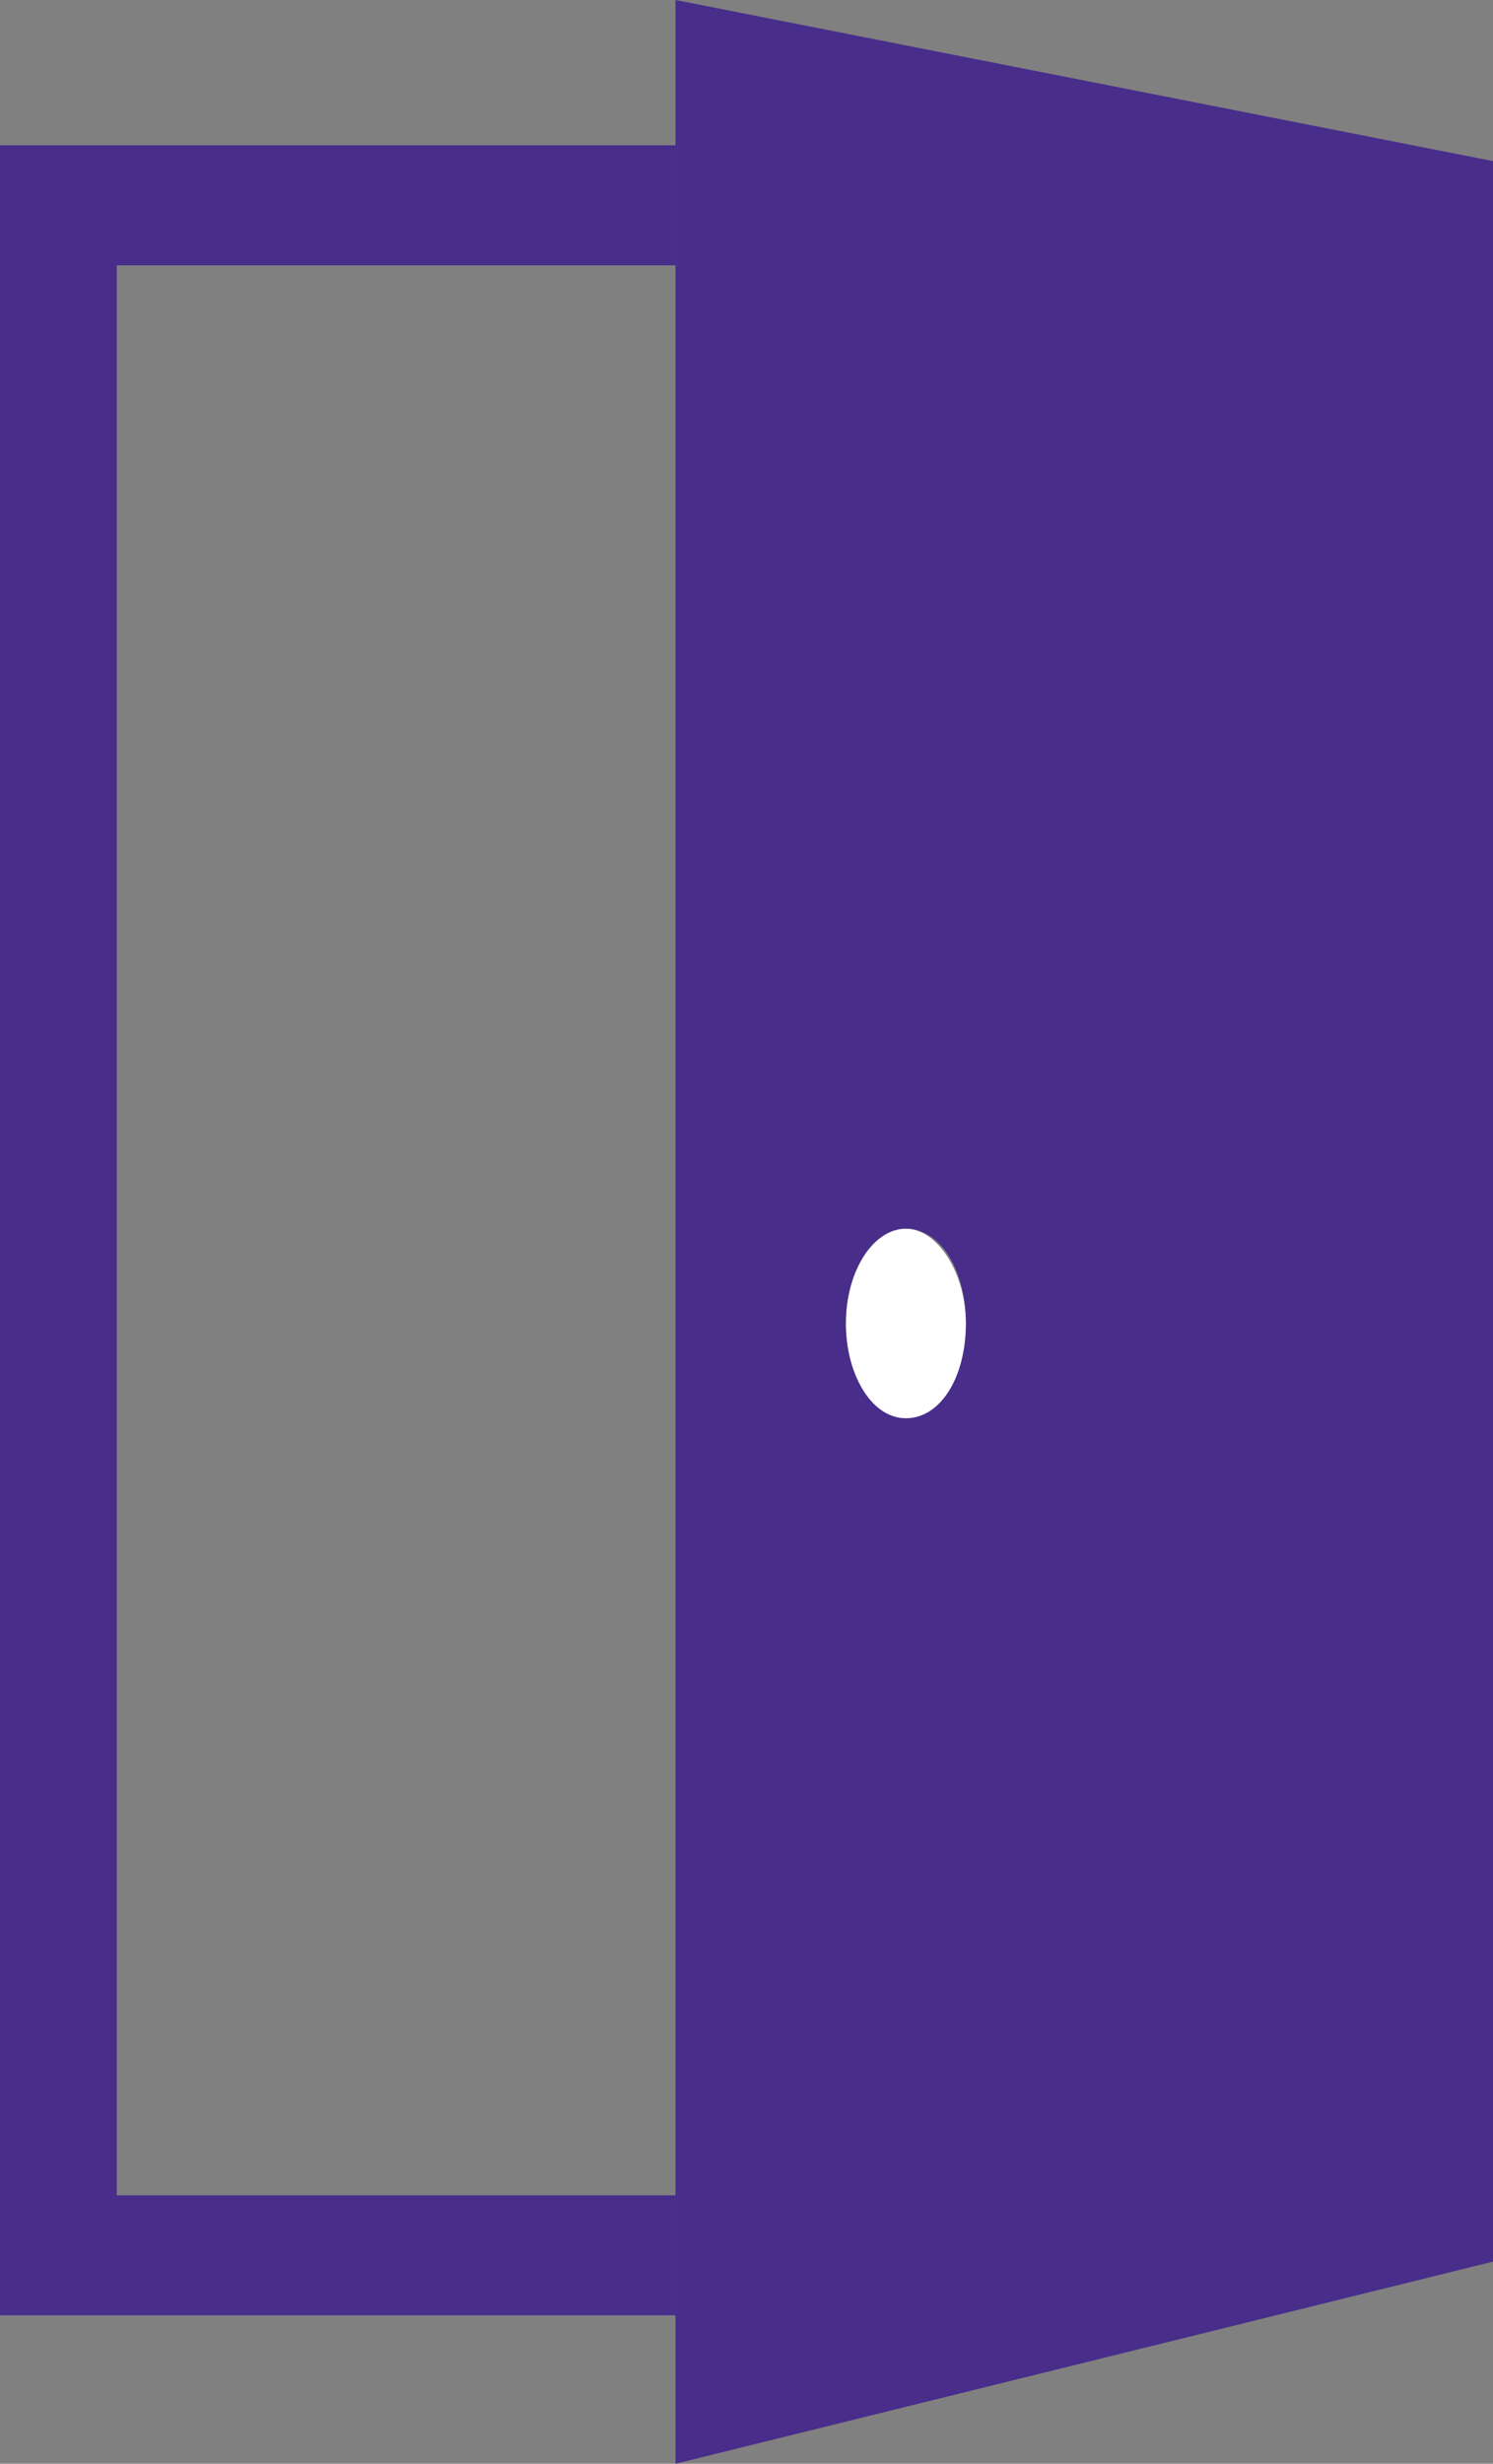
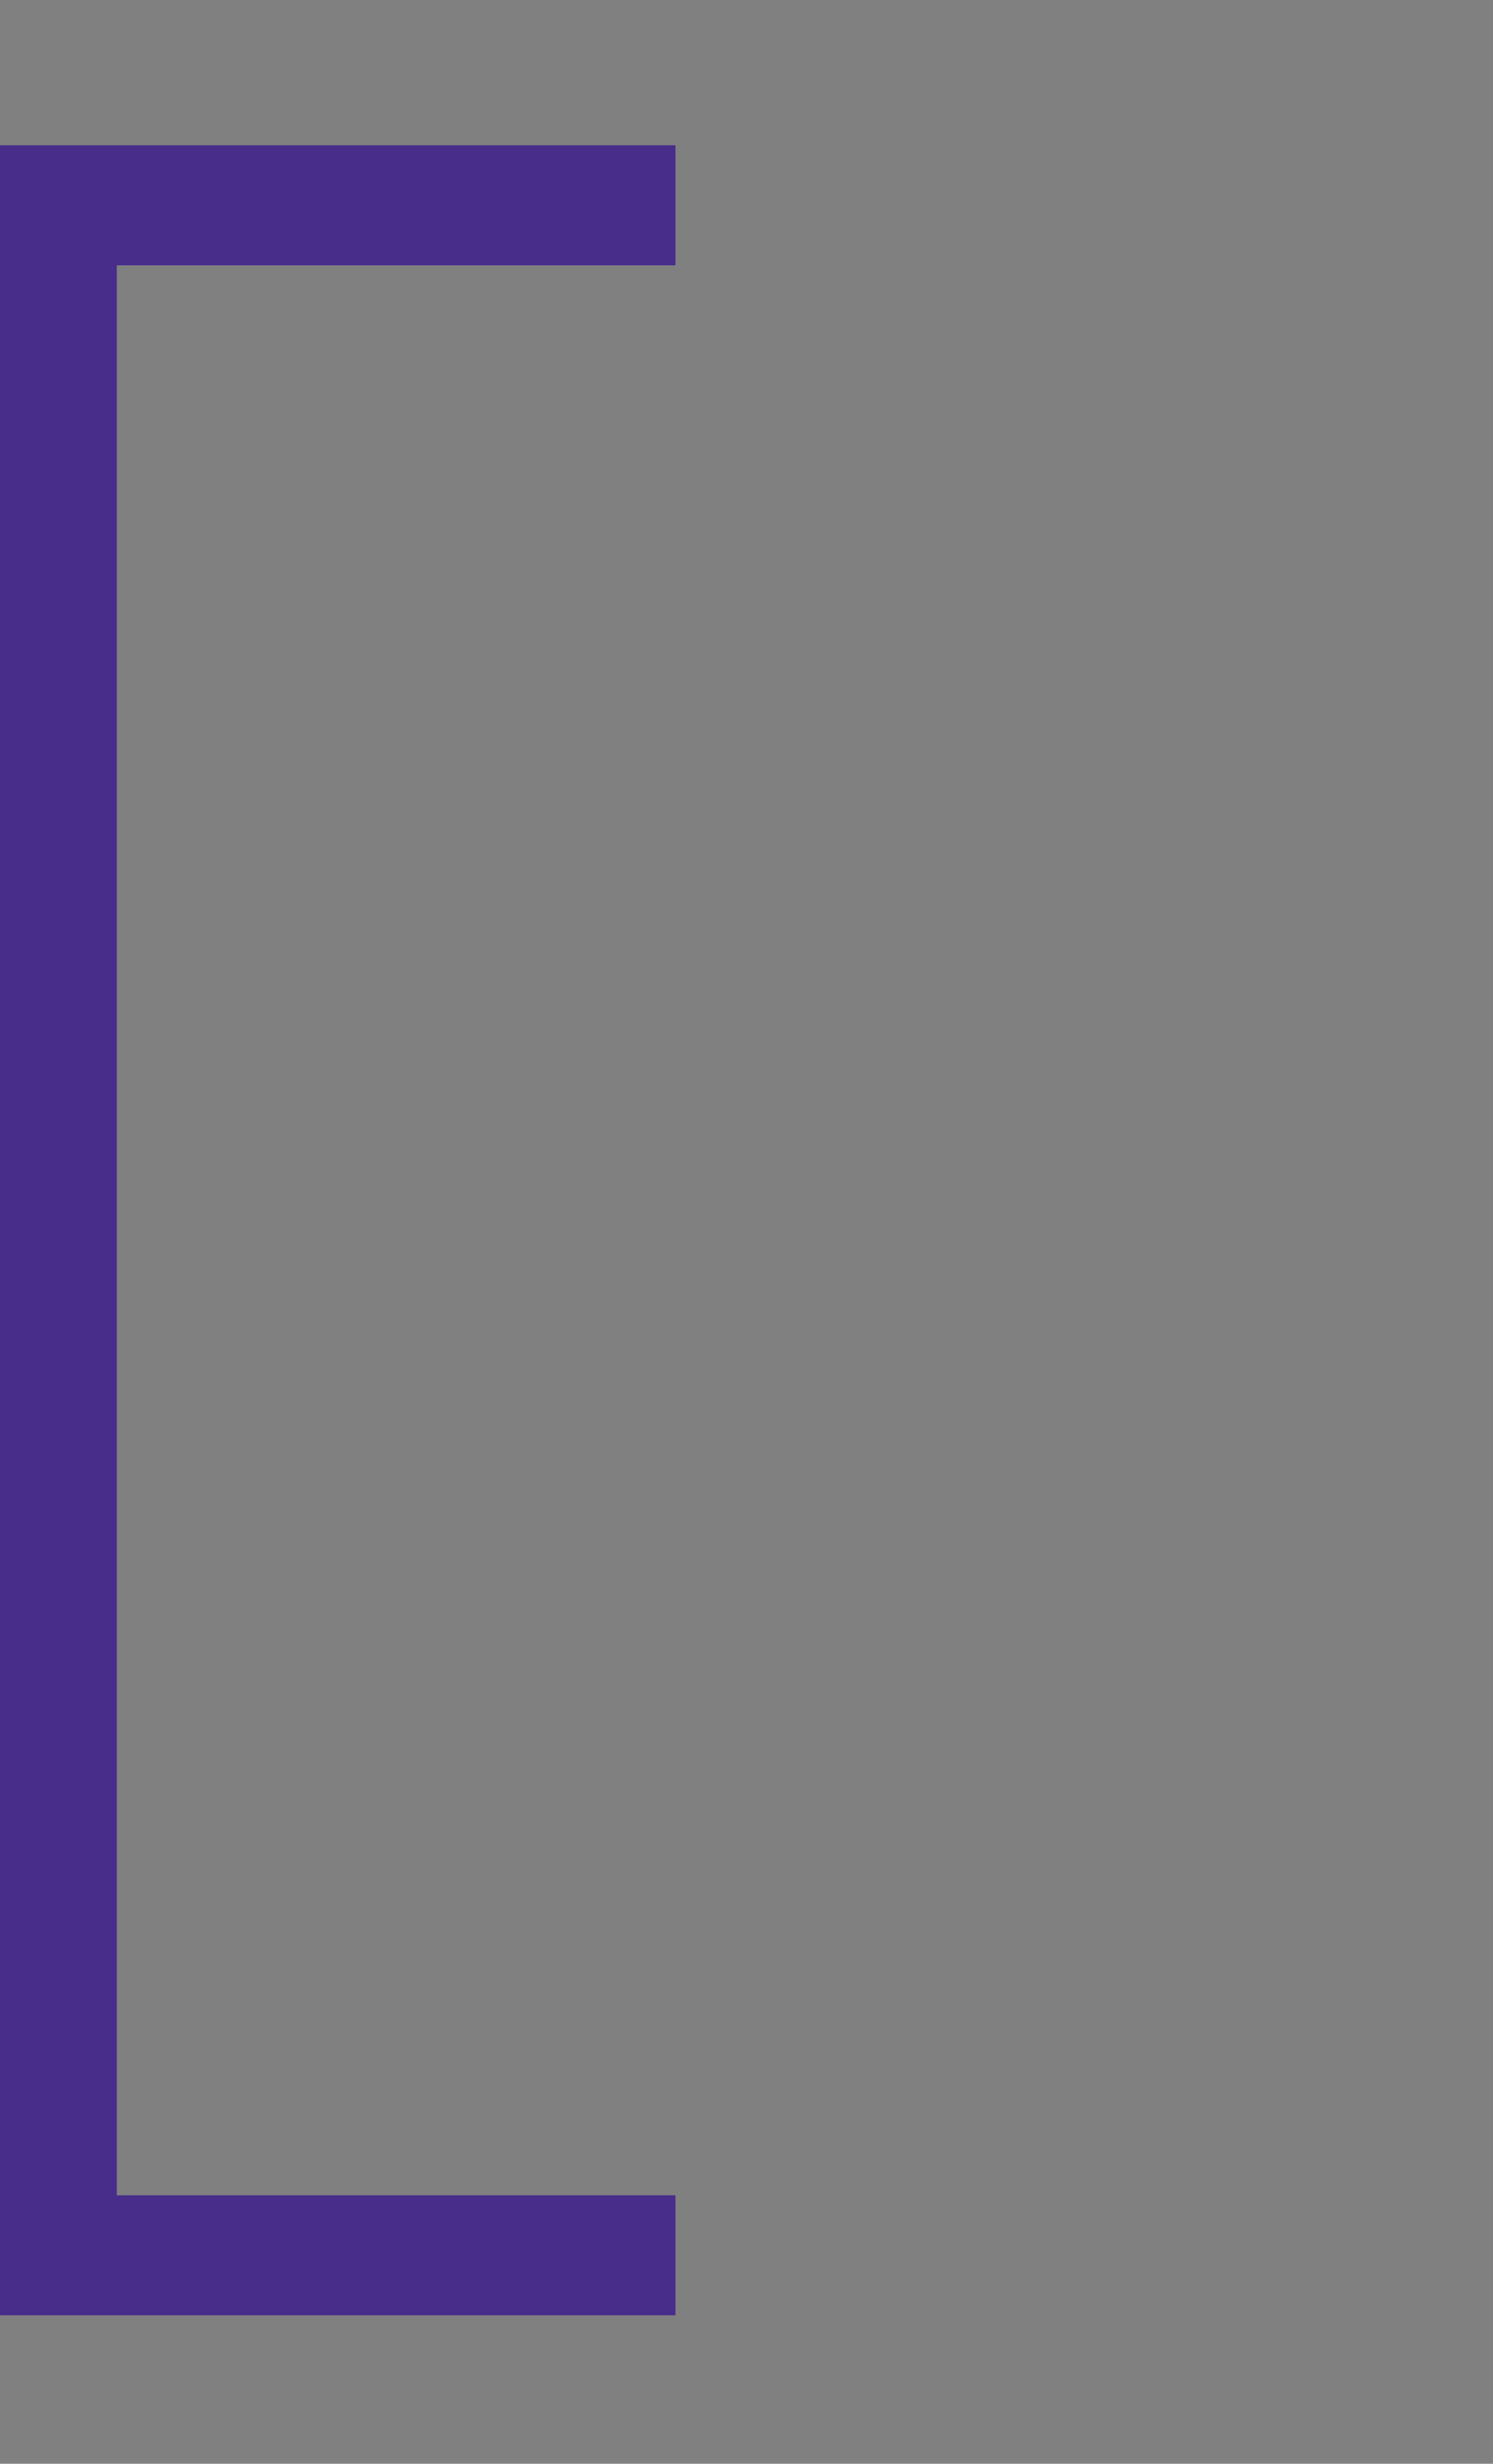
<svg xmlns="http://www.w3.org/2000/svg" version="1.1" x="0px" y="0px" width="47.3px" height="78px" viewBox="0 0 47.3 78" style="enable-background:new 0 0 47.3 78;" xml:space="preserve">
  <rect x="0" y="0" width="47.3" height="78" fill="#808080" stroke="none" />
  <style type="text/css">
	.st0{fill:none;}
	.st1{fill:#482D8B;}
	.st2{fill:#FFFFFF;}
</style>
  <defs>
</defs>
  <g>
    <rect x="3.7" y="8.4" class="st0" width="17.7" height="61.1" />
    <polygon class="st1" points="3.7,69.5 3.7,8.4 21.4,8.4 21.4,4.6 0,4.6 0,73.3 21.4,73.3 21.4,69.5  " />
-     <path class="st1" d="M21.4,0v4.7v3.8v61.1v3.8V78l25.9-6.4V5.1L21.4,0z M28.7,44.9c-1,0-1.9-1.3-1.9-3c0-1.6,0.8-3,1.9-3   s1.9,1.3,1.9,3C30.6,43.5,29.7,44.9,28.7,44.9z" />
-     <path class="st2" d="M28.7,38.9c-1,0-1.9,1.3-1.9,3c0,1.6,0.8,3,1.9,3s1.9-1.3,1.9-3C30.6,40.3,29.7,38.9,28.7,38.9z" />
  </g>
</svg>